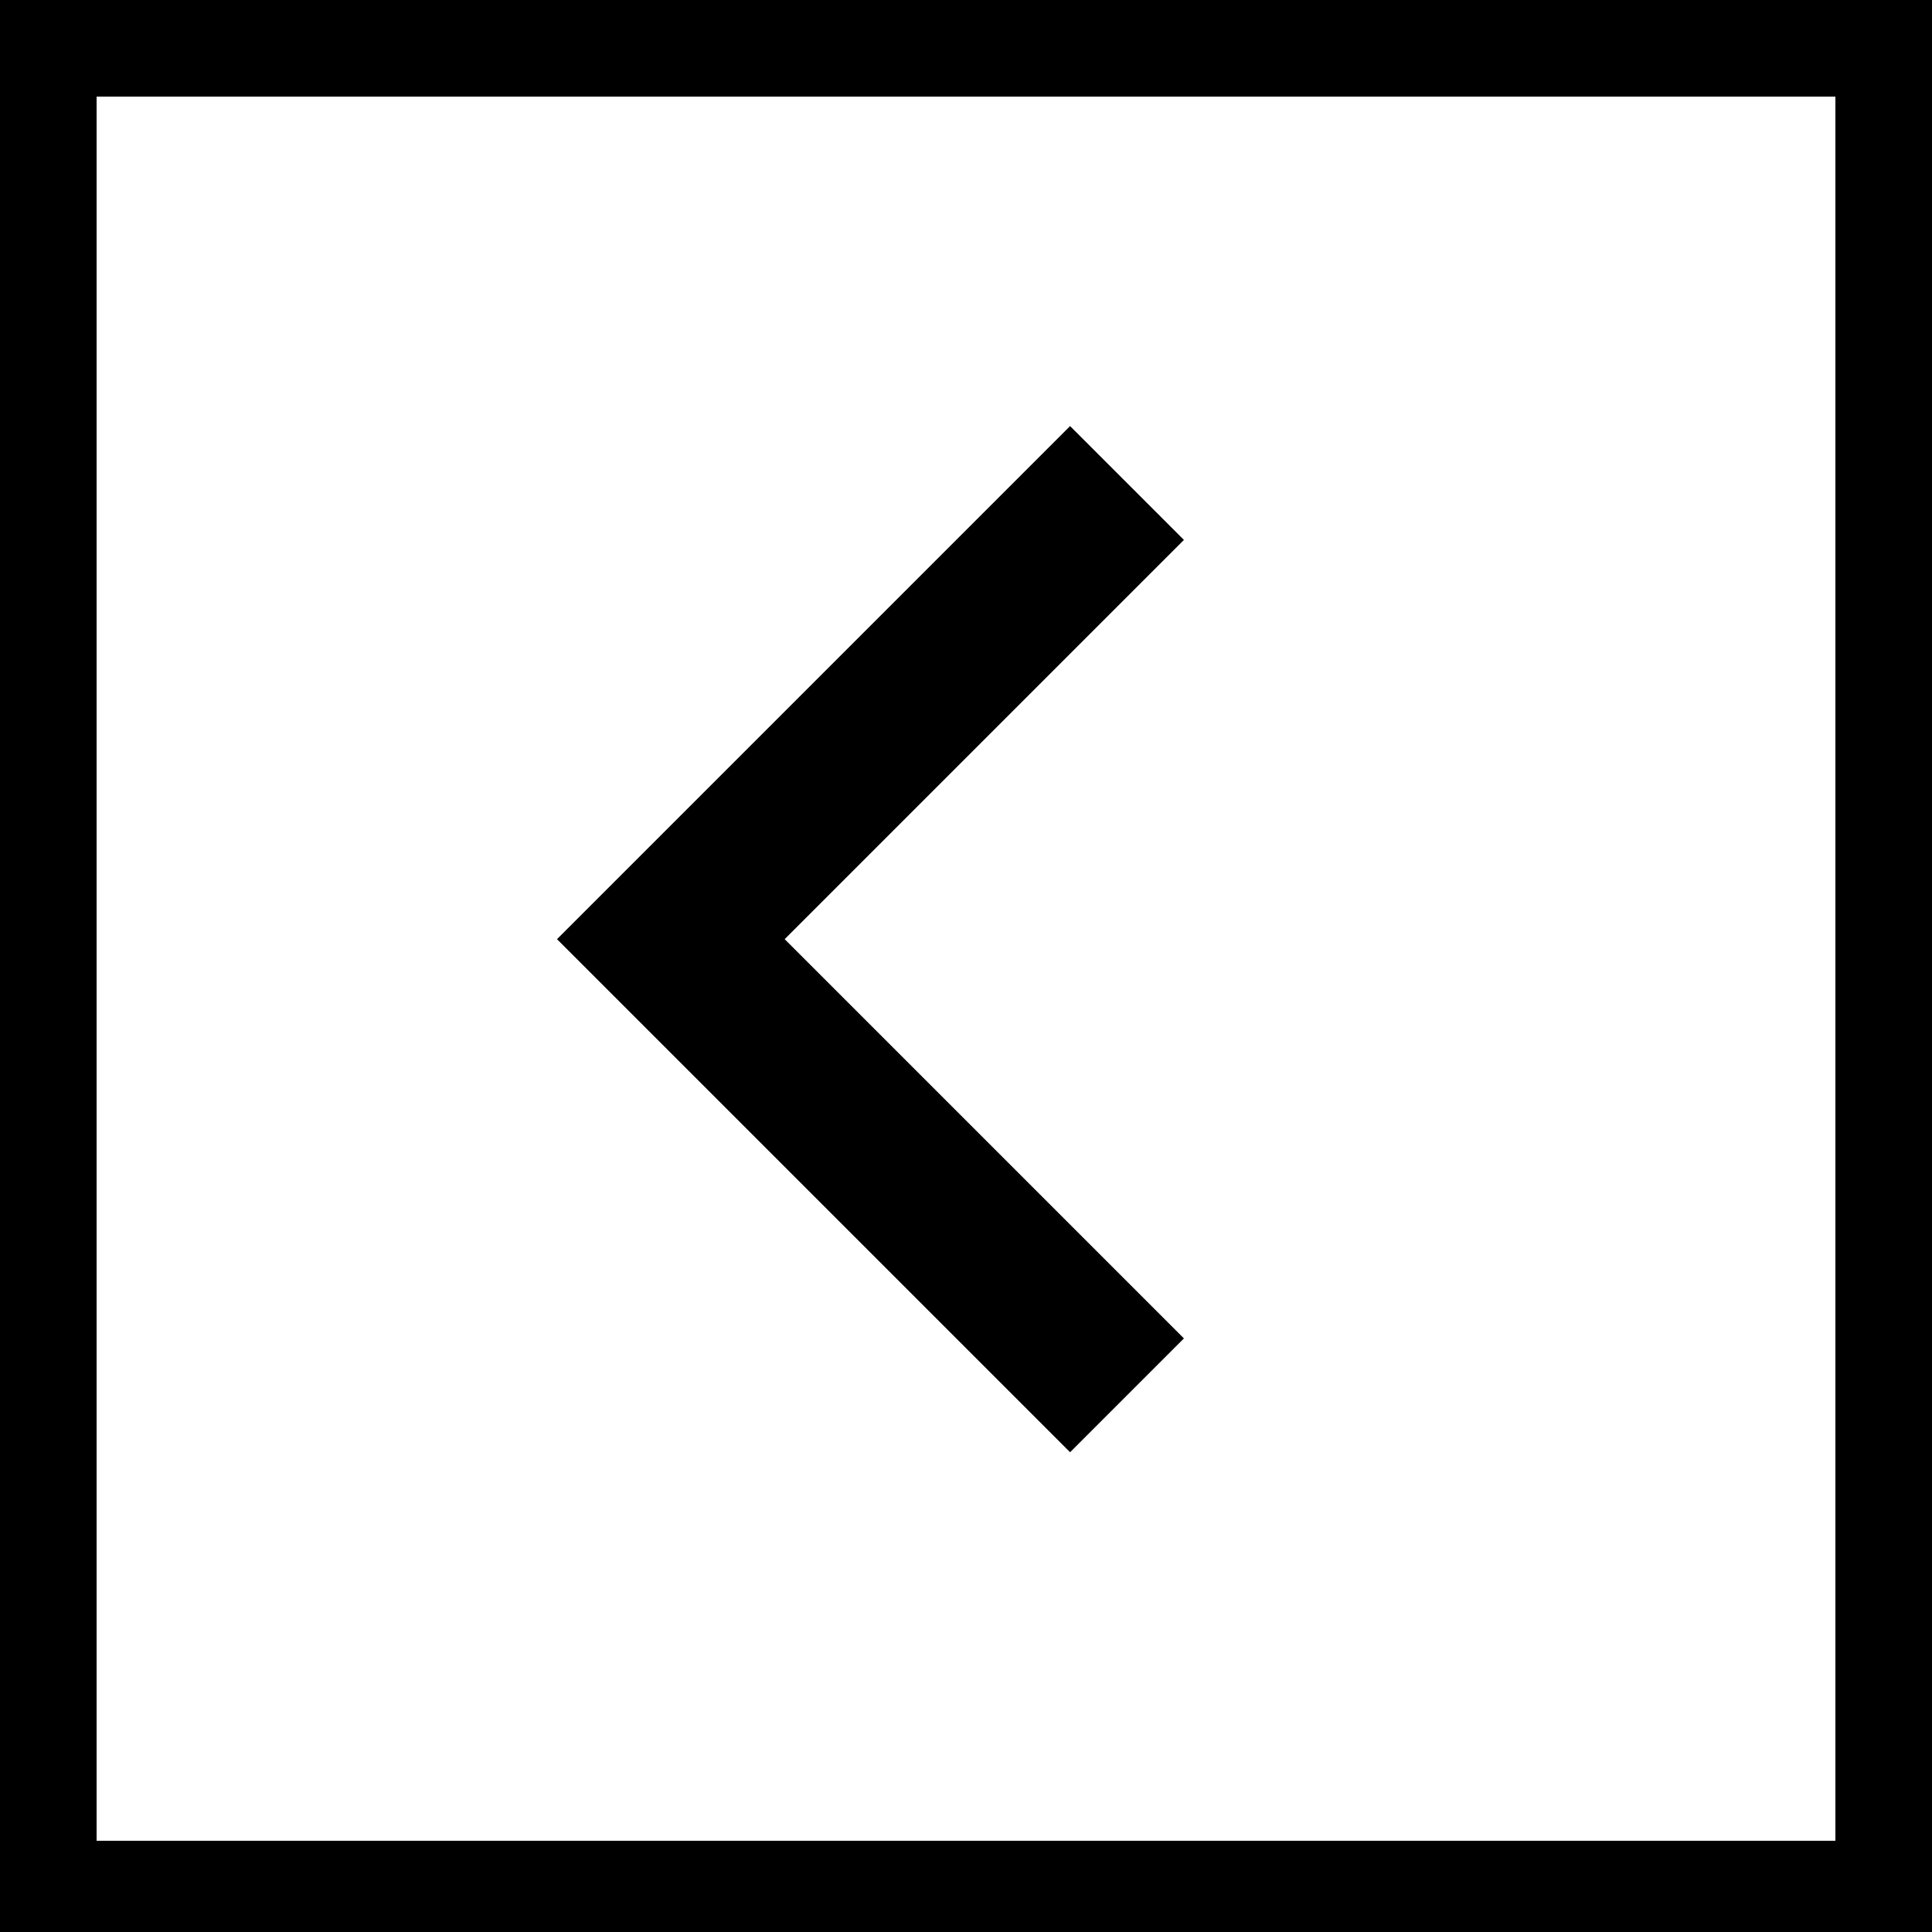
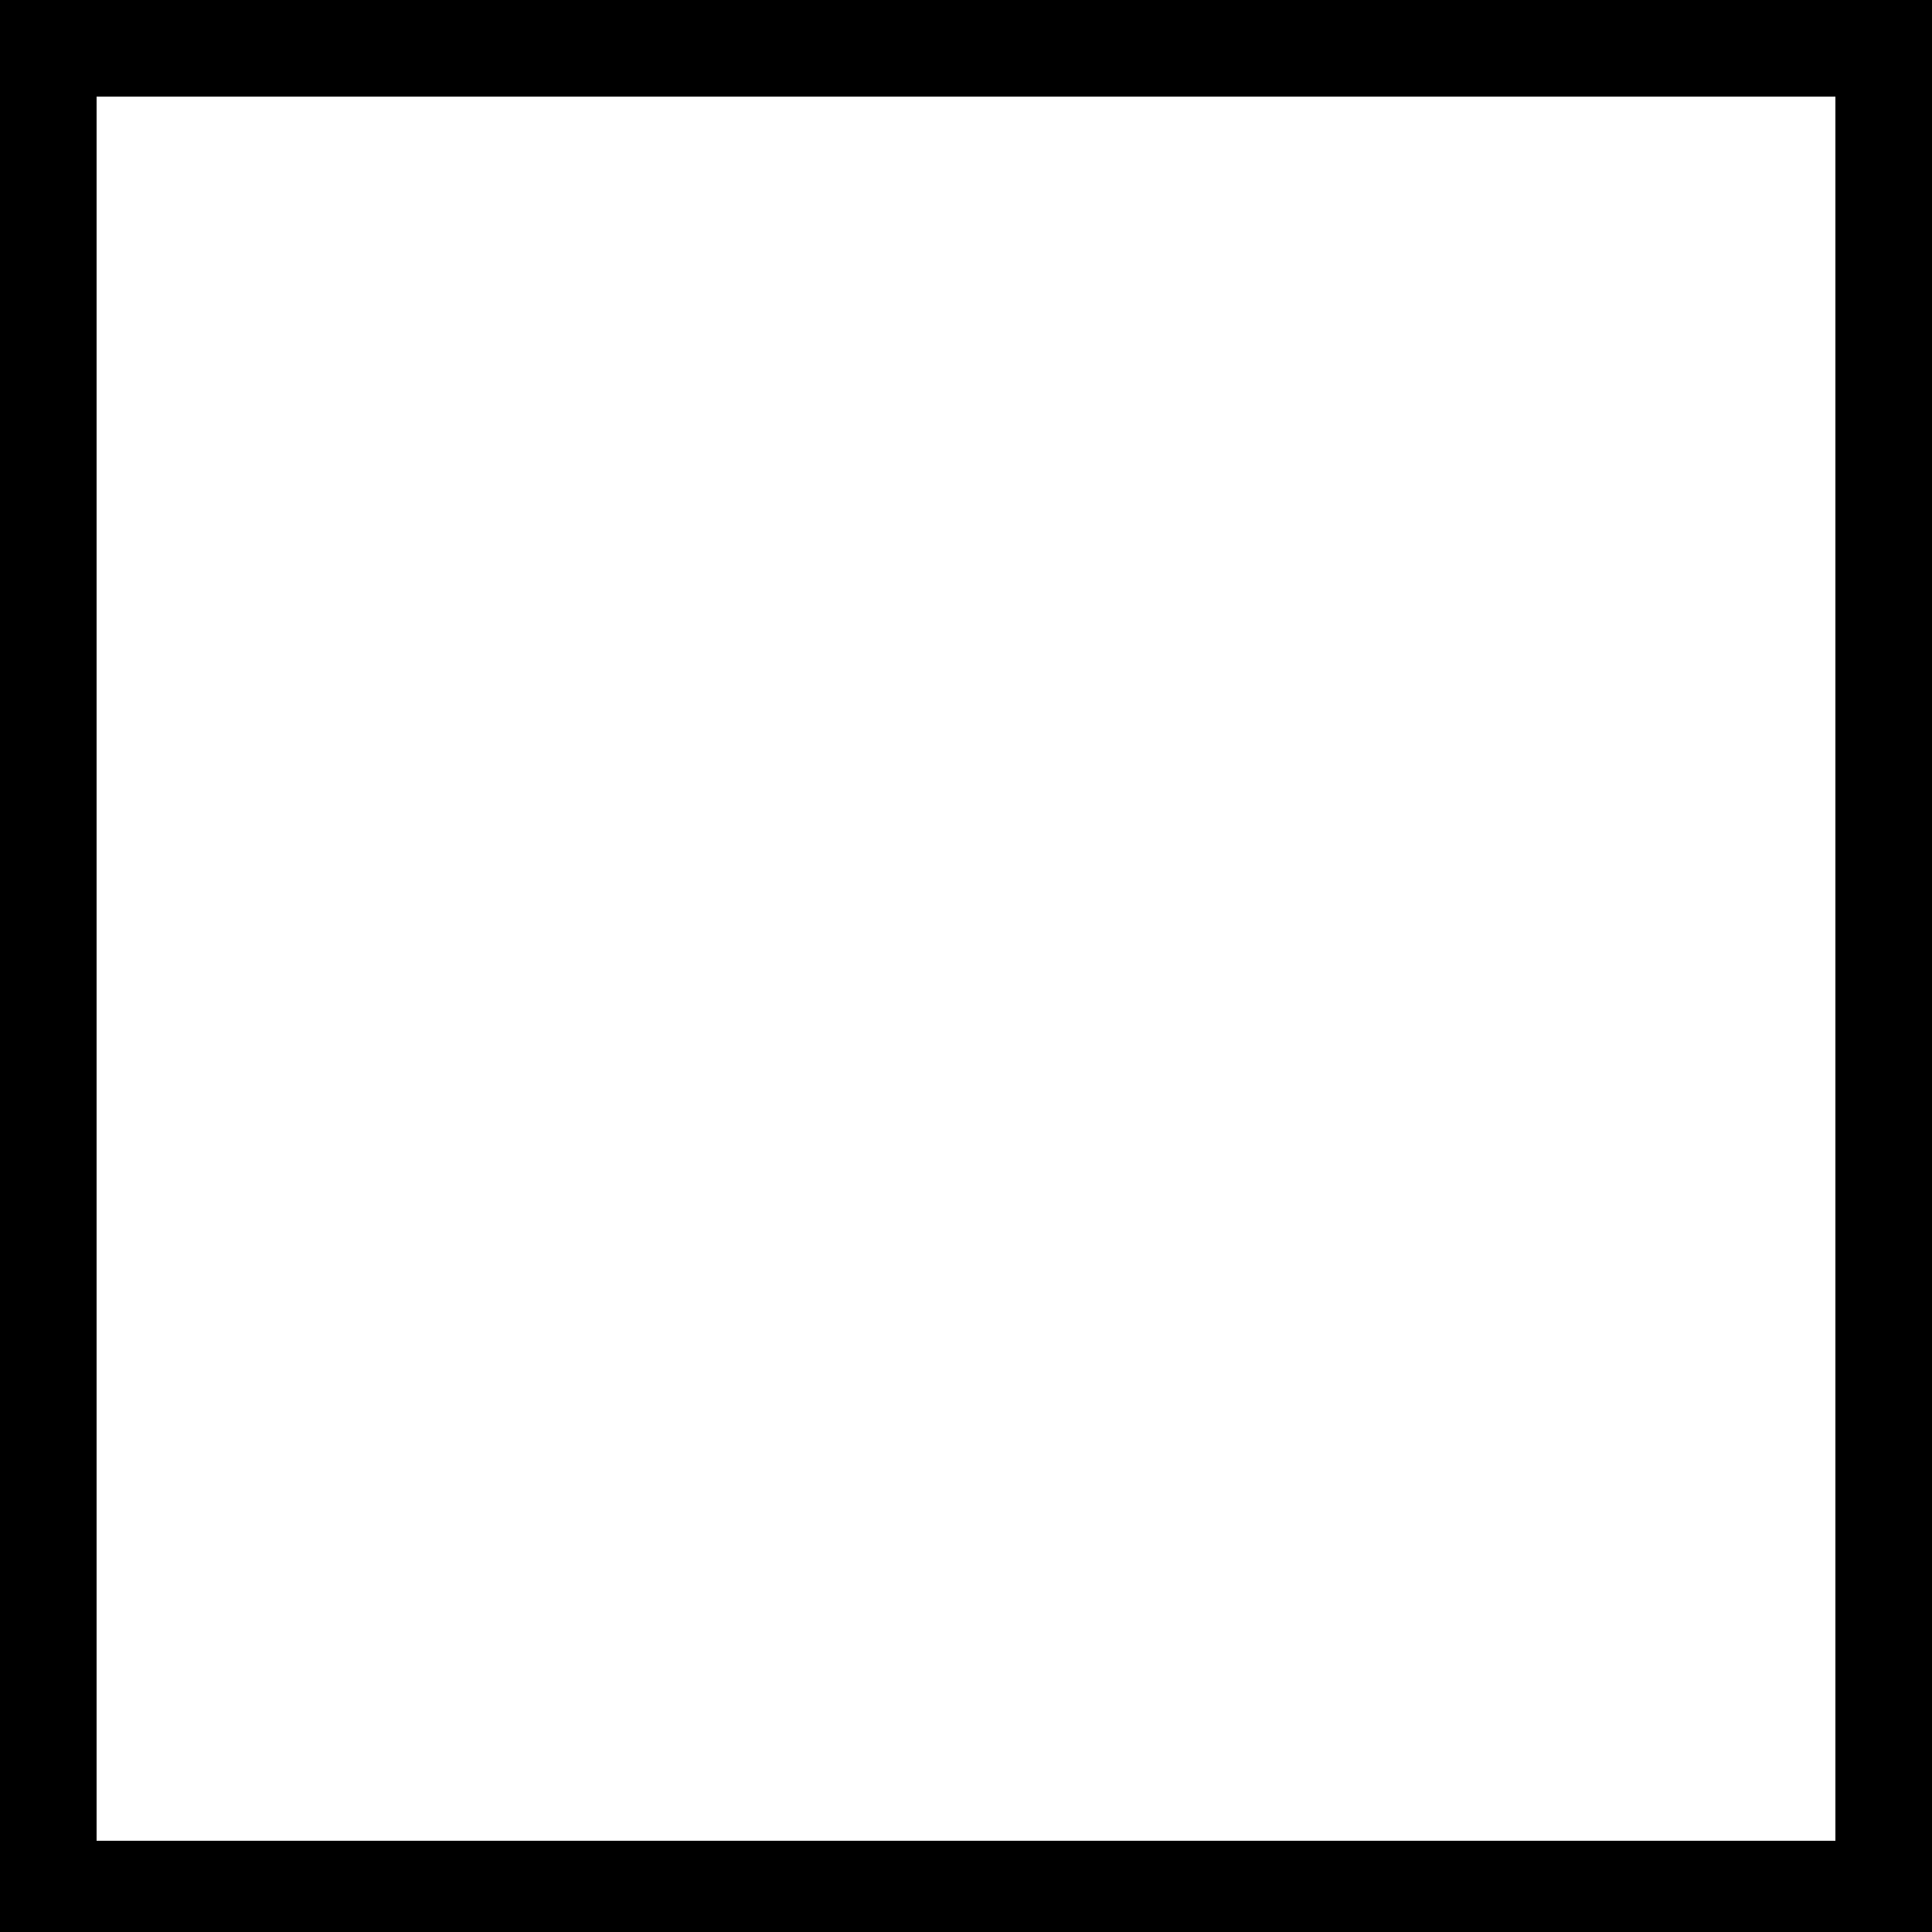
<svg xmlns="http://www.w3.org/2000/svg" id="Layer_1" version="1.1" viewBox="0 0 36 36">
  <defs>
    <style>
      .st0 {
        fill: none;
        stroke: #000;
        stroke-width: 3px;
      }
    </style>
  </defs>
-   <path d="M34.2,1.8v32.5H1.8V1.8h32.5M36,0H0v36h36V0h0Z" />
-   <path class="st0" d="M21,26l-8.5-8.5,8.5-8.5" />
+   <path d="M34.2,1.8v32.5H1.8V1.8h32.5M36,0H0v36h36h0Z" />
</svg>